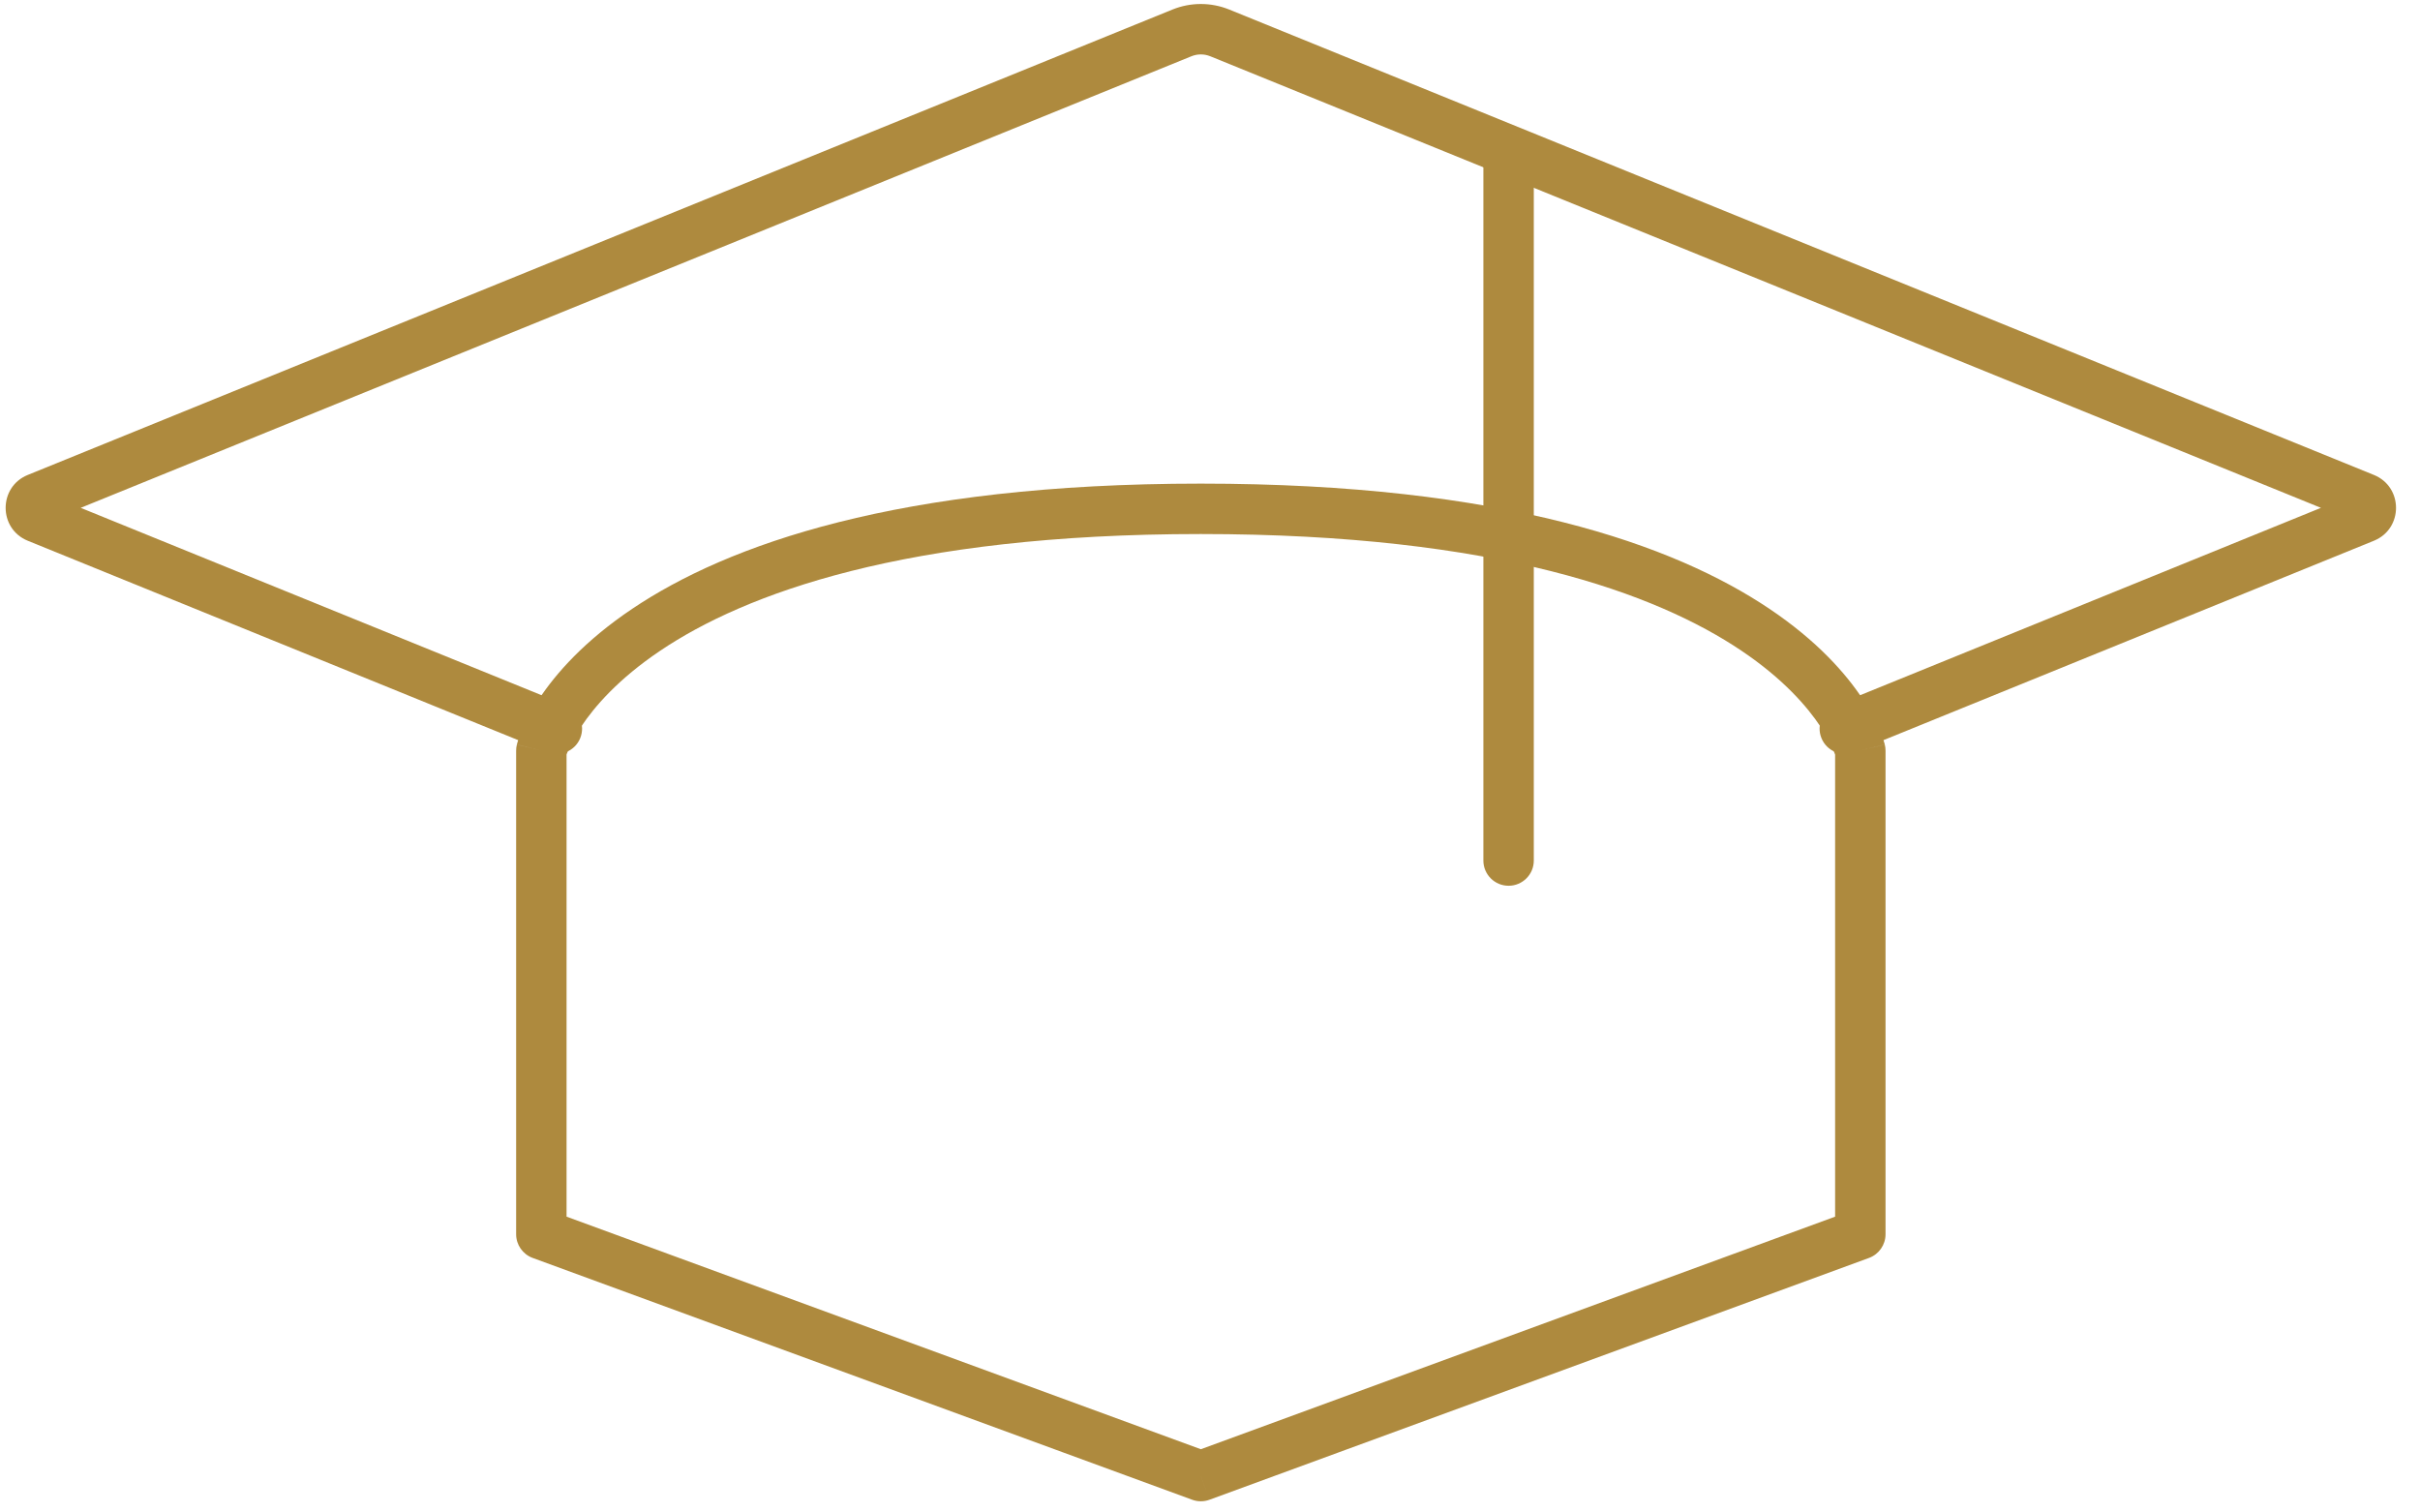
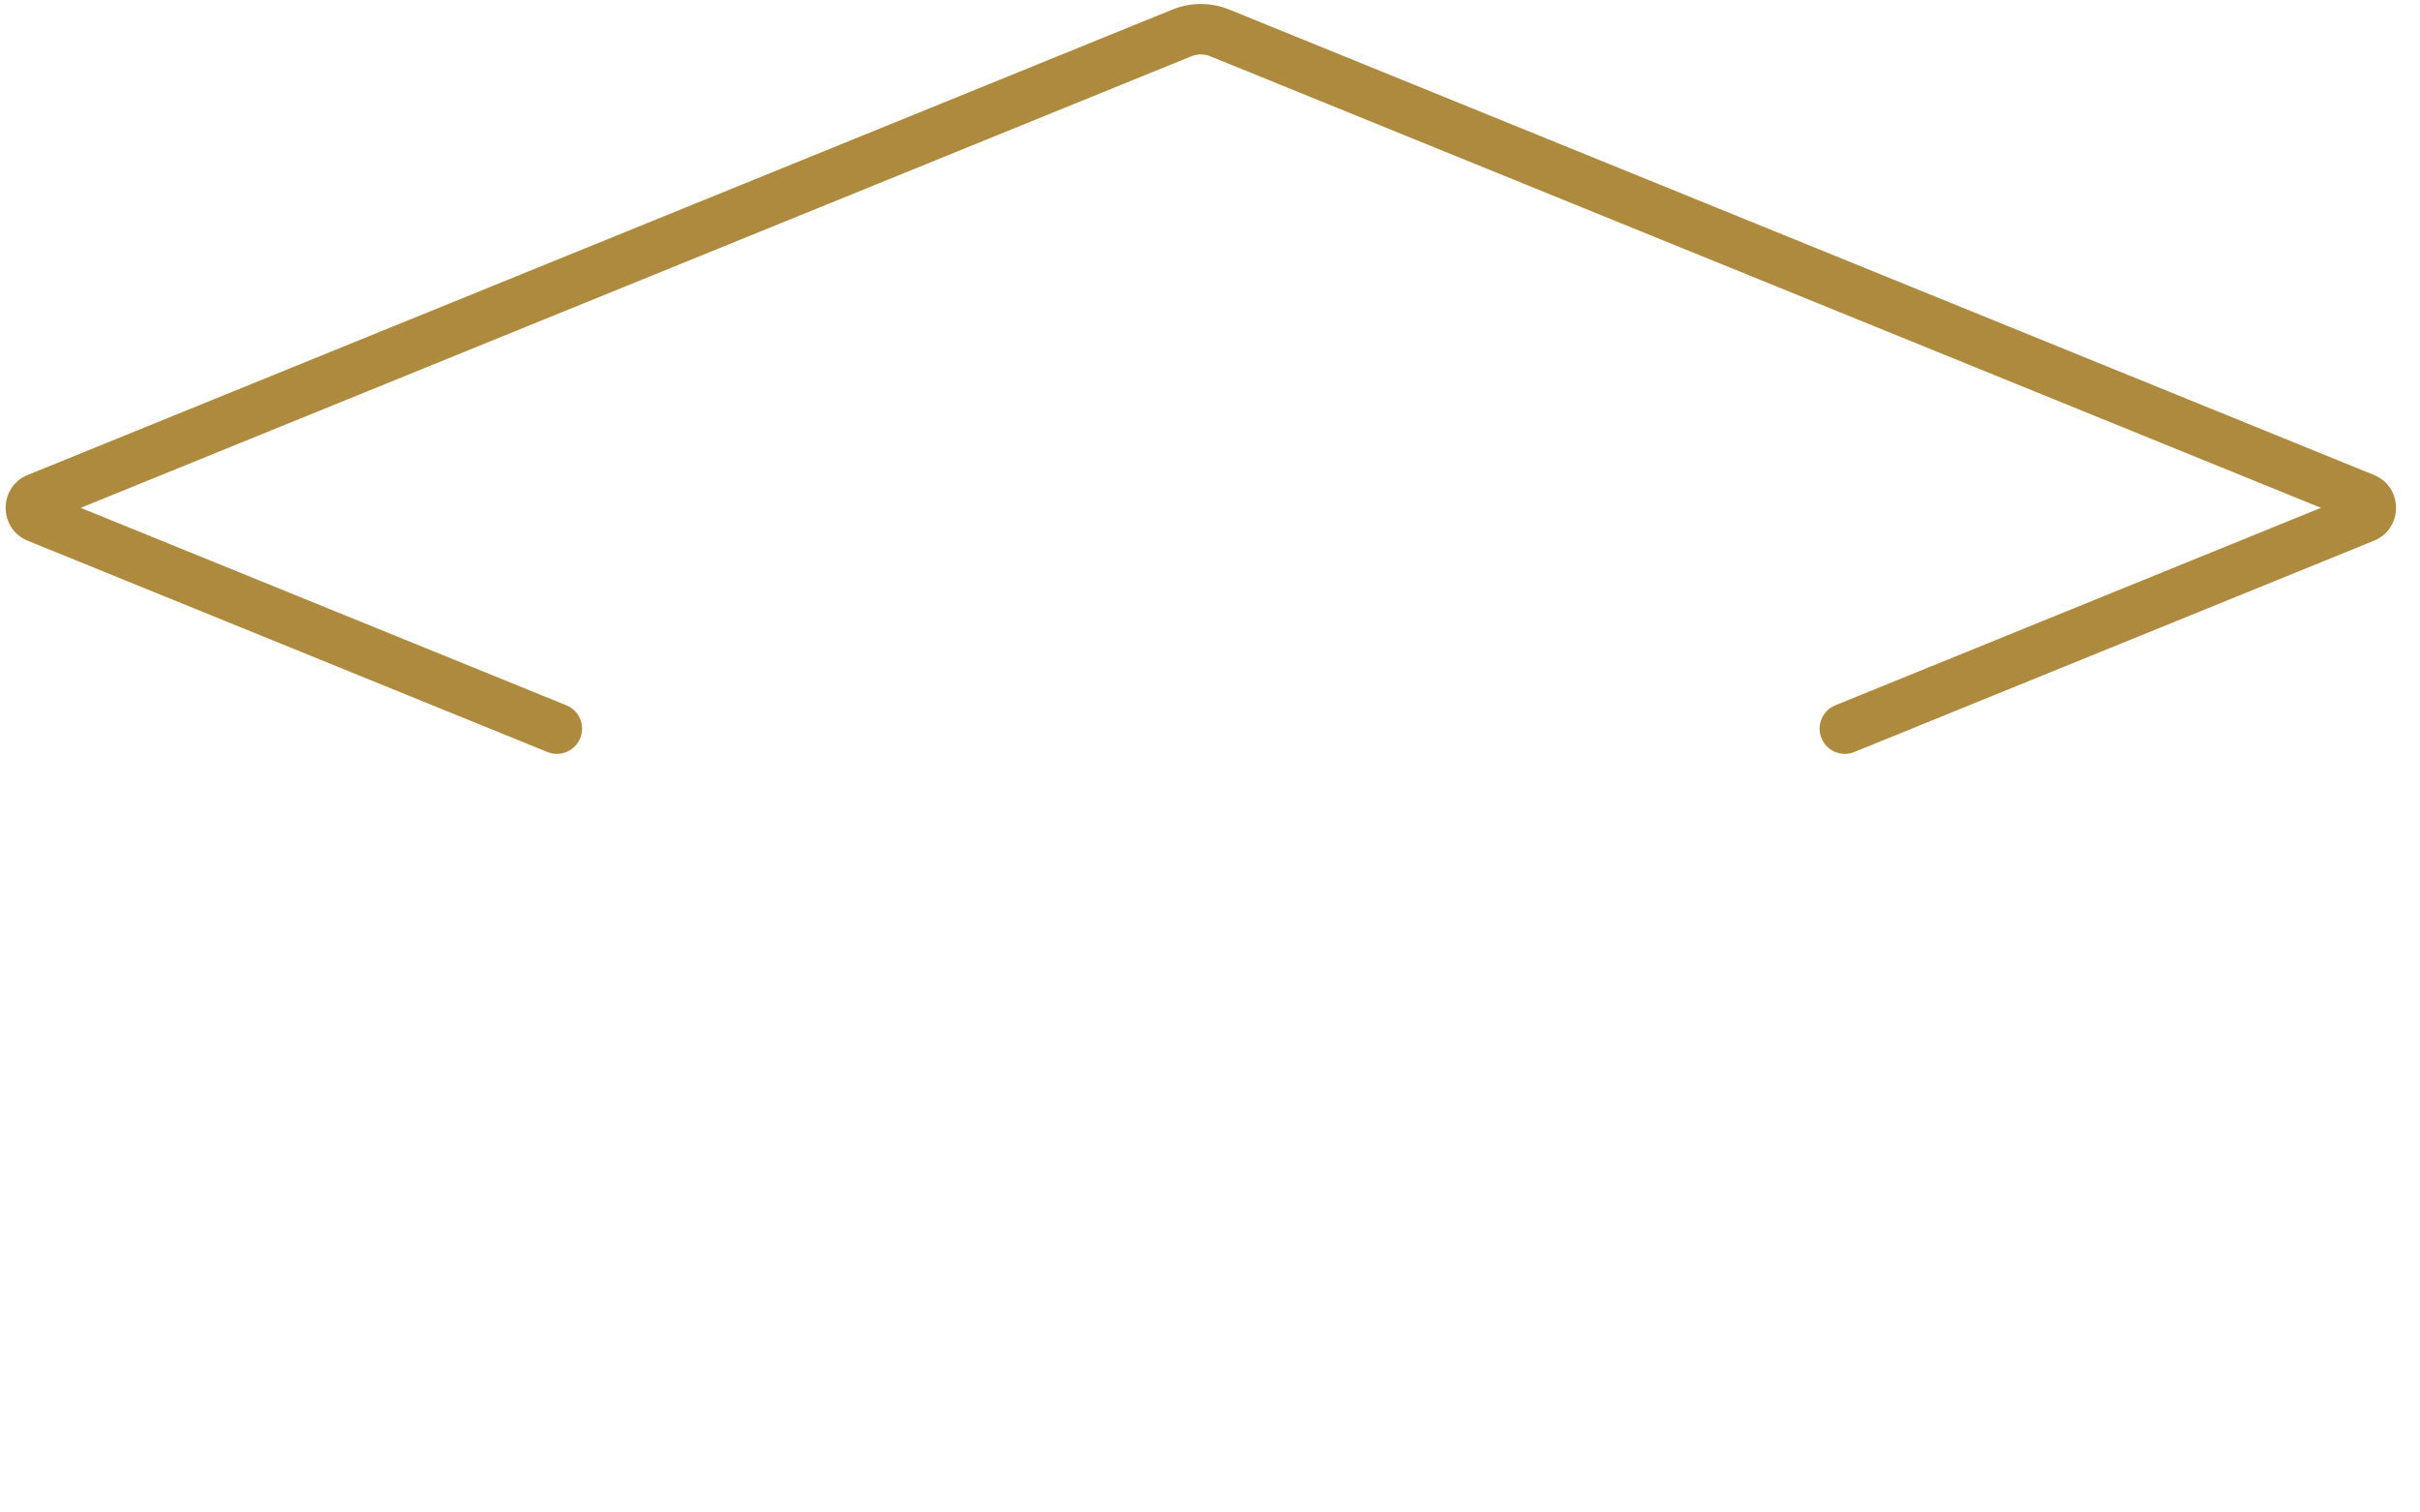
<svg xmlns="http://www.w3.org/2000/svg" width="96" height="60" viewBox="0 0 96 60" fill="none">
  <path d="M21.714 29.832C22.225 30.04 22.809 29.794 23.017 29.282C23.225 28.771 22.979 28.187 22.467 27.979L21.714 29.832ZM72.806 27.979C72.294 28.187 72.048 28.771 72.256 29.282C72.464 29.794 73.047 30.04 73.559 29.832L72.806 27.979ZM93.793 19.766L93.416 20.693L93.793 19.766ZM93.793 20.526L94.17 21.452L93.793 20.526ZM1.48 19.766L1.856 20.693L1.48 19.766ZM46.883 1.306L47.26 2.233L46.883 1.306ZM48.39 1.306L48.013 2.233L48.39 1.306ZM46.507 0.38L1.103 18.84L1.856 20.693L47.26 2.233L46.507 0.38ZM94.17 18.84L48.766 0.38L48.013 2.233L93.416 20.693L94.17 18.84ZM1.103 21.452L21.714 29.832L22.467 27.979L1.856 19.599L1.103 21.452ZM73.559 29.832L94.17 21.452L93.416 19.599L72.806 27.979L73.559 29.832ZM93.416 20.693C92.926 20.493 92.926 19.799 93.416 19.599L94.17 21.452C95.342 20.976 95.342 19.316 94.17 18.84L93.416 20.693ZM1.103 18.84C-0.069 19.316 -0.069 20.976 1.103 21.452L1.856 19.599C2.347 19.799 2.347 20.493 1.856 20.693L1.103 18.84ZM47.26 2.233C47.501 2.134 47.772 2.134 48.013 2.233L48.766 0.38C48.042 0.085 47.231 0.085 46.507 0.38L47.26 2.233Z" fill="#AE8A3E" />
-   <path d="M58.845 34.138C58.845 34.69 59.293 35.138 59.845 35.138C60.397 35.138 60.845 34.69 60.845 34.138H58.845ZM58.845 6.232V34.138H60.845V6.232H58.845Z" fill="#AE8A3E" />
-   <path d="M21.475 48.963L21.131 49.902C20.737 49.757 20.475 49.383 20.475 48.963H21.475ZM21.475 29.778H20.475C20.475 29.697 20.485 29.616 20.504 29.537L21.475 29.778ZM73.798 29.778L74.769 29.537C74.788 29.616 74.798 29.697 74.798 29.778H73.798ZM73.798 48.963H74.798C74.798 49.383 74.536 49.757 74.142 49.902L73.798 48.963ZM47.636 58.556L47.981 59.494C47.758 59.576 47.514 59.576 47.292 59.494L47.636 58.556ZM20.475 48.963V29.778H22.475V48.963H20.475ZM21.475 29.778C20.504 29.537 20.504 29.536 20.505 29.535C20.505 29.534 20.505 29.533 20.505 29.532C20.506 29.53 20.506 29.529 20.507 29.526C20.508 29.522 20.509 29.518 20.511 29.512C20.513 29.502 20.517 29.489 20.521 29.474C20.53 29.443 20.542 29.404 20.558 29.356C20.589 29.261 20.636 29.132 20.703 28.974C20.837 28.659 21.051 28.231 21.384 27.727C22.051 26.718 23.185 25.424 25.079 24.152C28.863 21.608 35.62 19.185 47.636 19.185V21.185C35.87 21.185 29.545 23.559 26.195 25.811C24.521 26.937 23.574 28.041 23.052 28.83C22.79 29.227 22.633 29.547 22.544 29.757C22.499 29.862 22.472 29.939 22.457 29.984C22.449 30.006 22.445 30.021 22.443 30.027C22.442 30.03 22.442 30.031 22.443 30.029C22.443 30.029 22.443 30.027 22.444 30.026C22.444 30.025 22.444 30.024 22.444 30.022C22.445 30.022 22.445 30.021 22.445 30.02C22.445 30.02 22.445 30.018 21.475 29.778ZM47.636 19.185C59.653 19.185 66.409 21.608 70.194 24.152C72.087 25.424 73.222 26.718 73.889 27.727C74.222 28.231 74.436 28.659 74.57 28.974C74.636 29.132 74.683 29.261 74.715 29.356C74.731 29.404 74.743 29.443 74.751 29.474C74.756 29.489 74.759 29.502 74.762 29.512C74.764 29.518 74.765 29.522 74.766 29.526C74.766 29.529 74.767 29.53 74.767 29.532C74.768 29.533 74.768 29.534 74.768 29.535C74.768 29.536 74.769 29.537 73.798 29.778C72.827 30.018 72.828 30.02 72.828 30.02C72.828 30.021 72.828 30.022 72.828 30.022C72.829 30.024 72.829 30.025 72.829 30.026C72.83 30.027 72.83 30.029 72.83 30.029C72.831 30.031 72.83 30.03 72.829 30.027C72.828 30.021 72.823 30.006 72.816 29.984C72.801 29.939 72.773 29.862 72.729 29.757C72.64 29.547 72.483 29.227 72.221 28.83C71.698 28.041 70.752 26.937 69.078 25.811C65.728 23.559 59.403 21.185 47.636 21.185V19.185ZM74.798 29.778V48.963H72.798V29.778H74.798ZM74.142 49.902L47.981 59.494L47.292 57.617L73.454 48.024L74.142 49.902ZM47.292 59.494L21.131 49.902L21.819 48.024L47.981 57.617L47.292 59.494Z" fill="#AE8A3E" />
</svg>